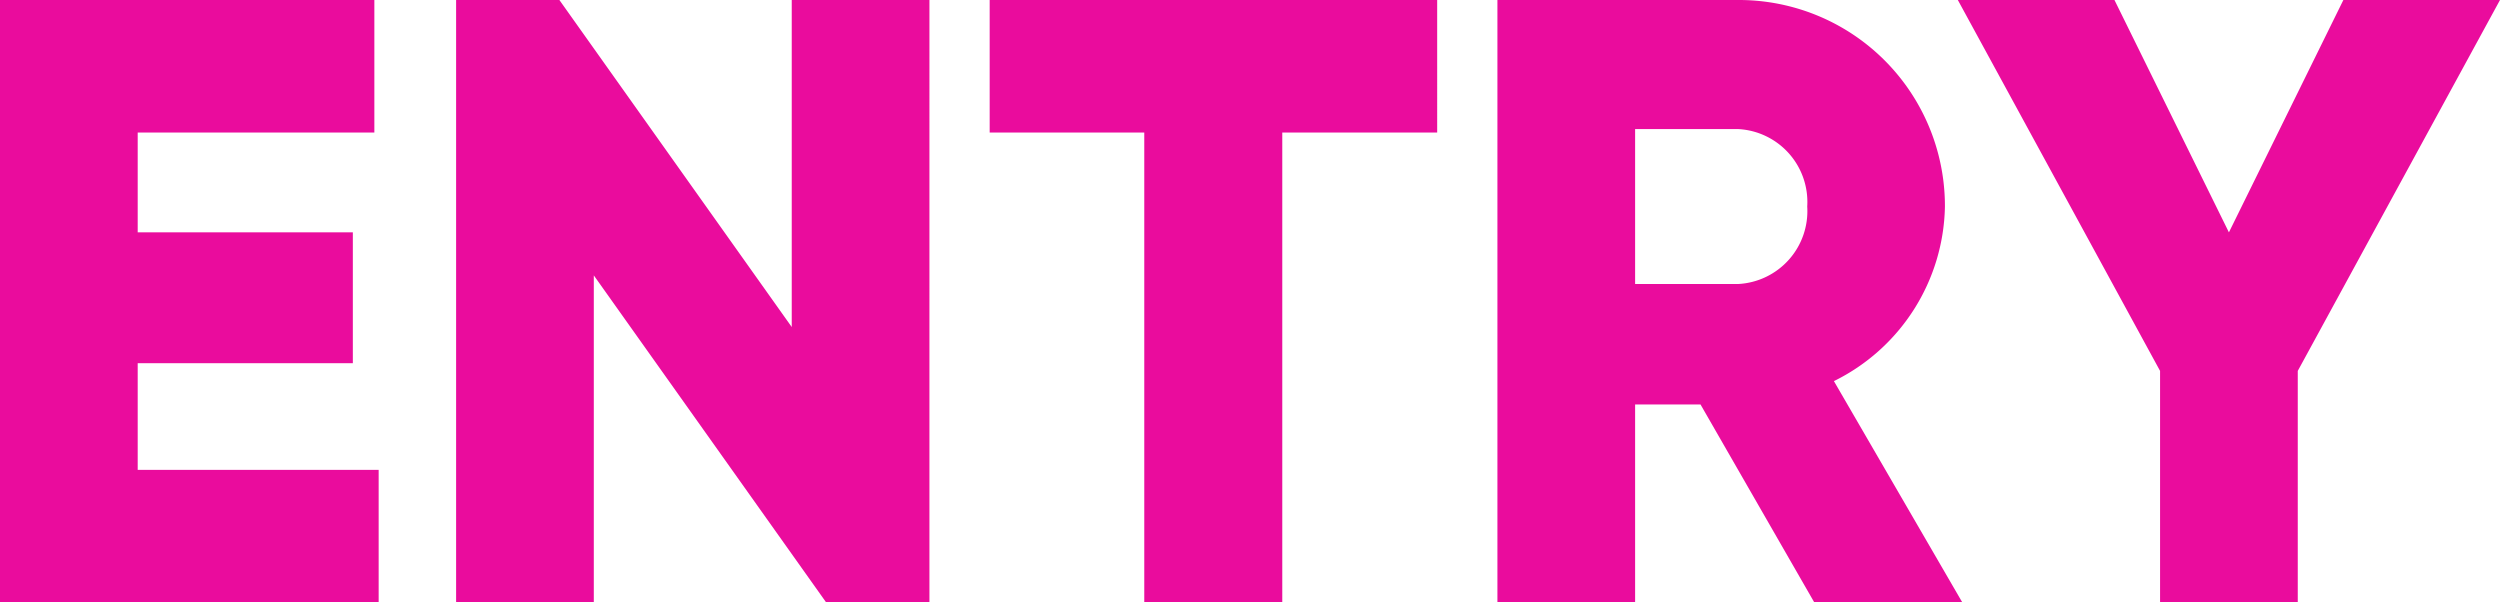
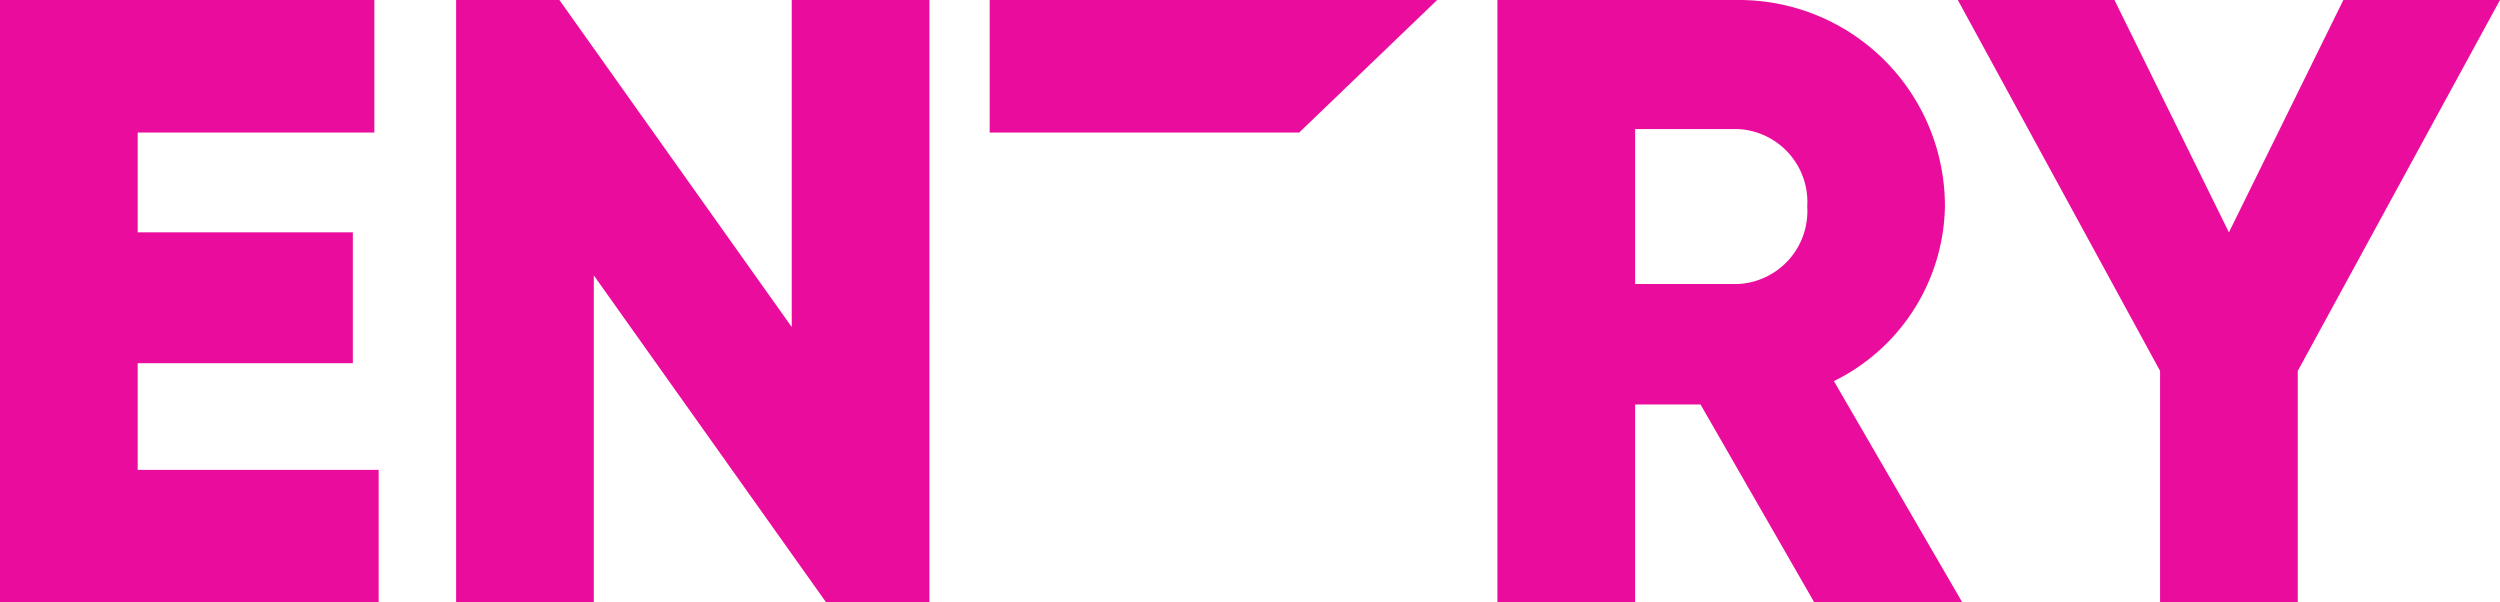
<svg xmlns="http://www.w3.org/2000/svg" width="40.67" height="9.8" viewBox="0 0 40.67 9.8">
-   <path id="パス_204391" data-name="パス 204391" d="M-17.675-2.156V-3.892h3.5V-6.02h-3.5V-7.644h3.85V-9.8h-6.09V0h6.16V-2.156ZM-7.035-9.8v5.32l-3.78-5.32h-1.68V0h2.24V-5.32L-6.475,0h1.68V-9.8Zm10.5,0h-7.28v2.156H-1.3V0H.945V-7.644h2.52ZM9.6,0h2.408L9.919-3.6A3.23,3.23,0,0,0,11.725-6.44,3.352,3.352,0,0,0,8.365-9.8H4.445V0h2.24V-3.22H7.749ZM6.685-7.7h1.68a1.187,1.187,0,0,1,1.12,1.26,1.187,1.187,0,0,1-1.12,1.26H6.685Zm14.07-2.1H18.207L16.345-6.02,14.483-9.8H11.935l3.29,6.034V0h2.24V-3.766Z" transform="translate(19.915 9.8)" fill="#ea0c9d" />
+   <path id="パス_204391" data-name="パス 204391" d="M-17.675-2.156V-3.892h3.5V-6.02h-3.5V-7.644h3.85V-9.8h-6.09V0h6.16V-2.156ZM-7.035-9.8v5.32l-3.78-5.32h-1.68V0h2.24V-5.32L-6.475,0h1.68V-9.8Zm10.5,0h-7.28v2.156H-1.3V0V-7.644h2.52ZM9.6,0h2.408L9.919-3.6A3.23,3.23,0,0,0,11.725-6.44,3.352,3.352,0,0,0,8.365-9.8H4.445V0h2.24V-3.22H7.749ZM6.685-7.7h1.68a1.187,1.187,0,0,1,1.12,1.26,1.187,1.187,0,0,1-1.12,1.26H6.685Zm14.07-2.1H18.207L16.345-6.02,14.483-9.8H11.935l3.29,6.034V0h2.24V-3.766Z" transform="translate(19.915 9.8)" fill="#ea0c9d" />
</svg>